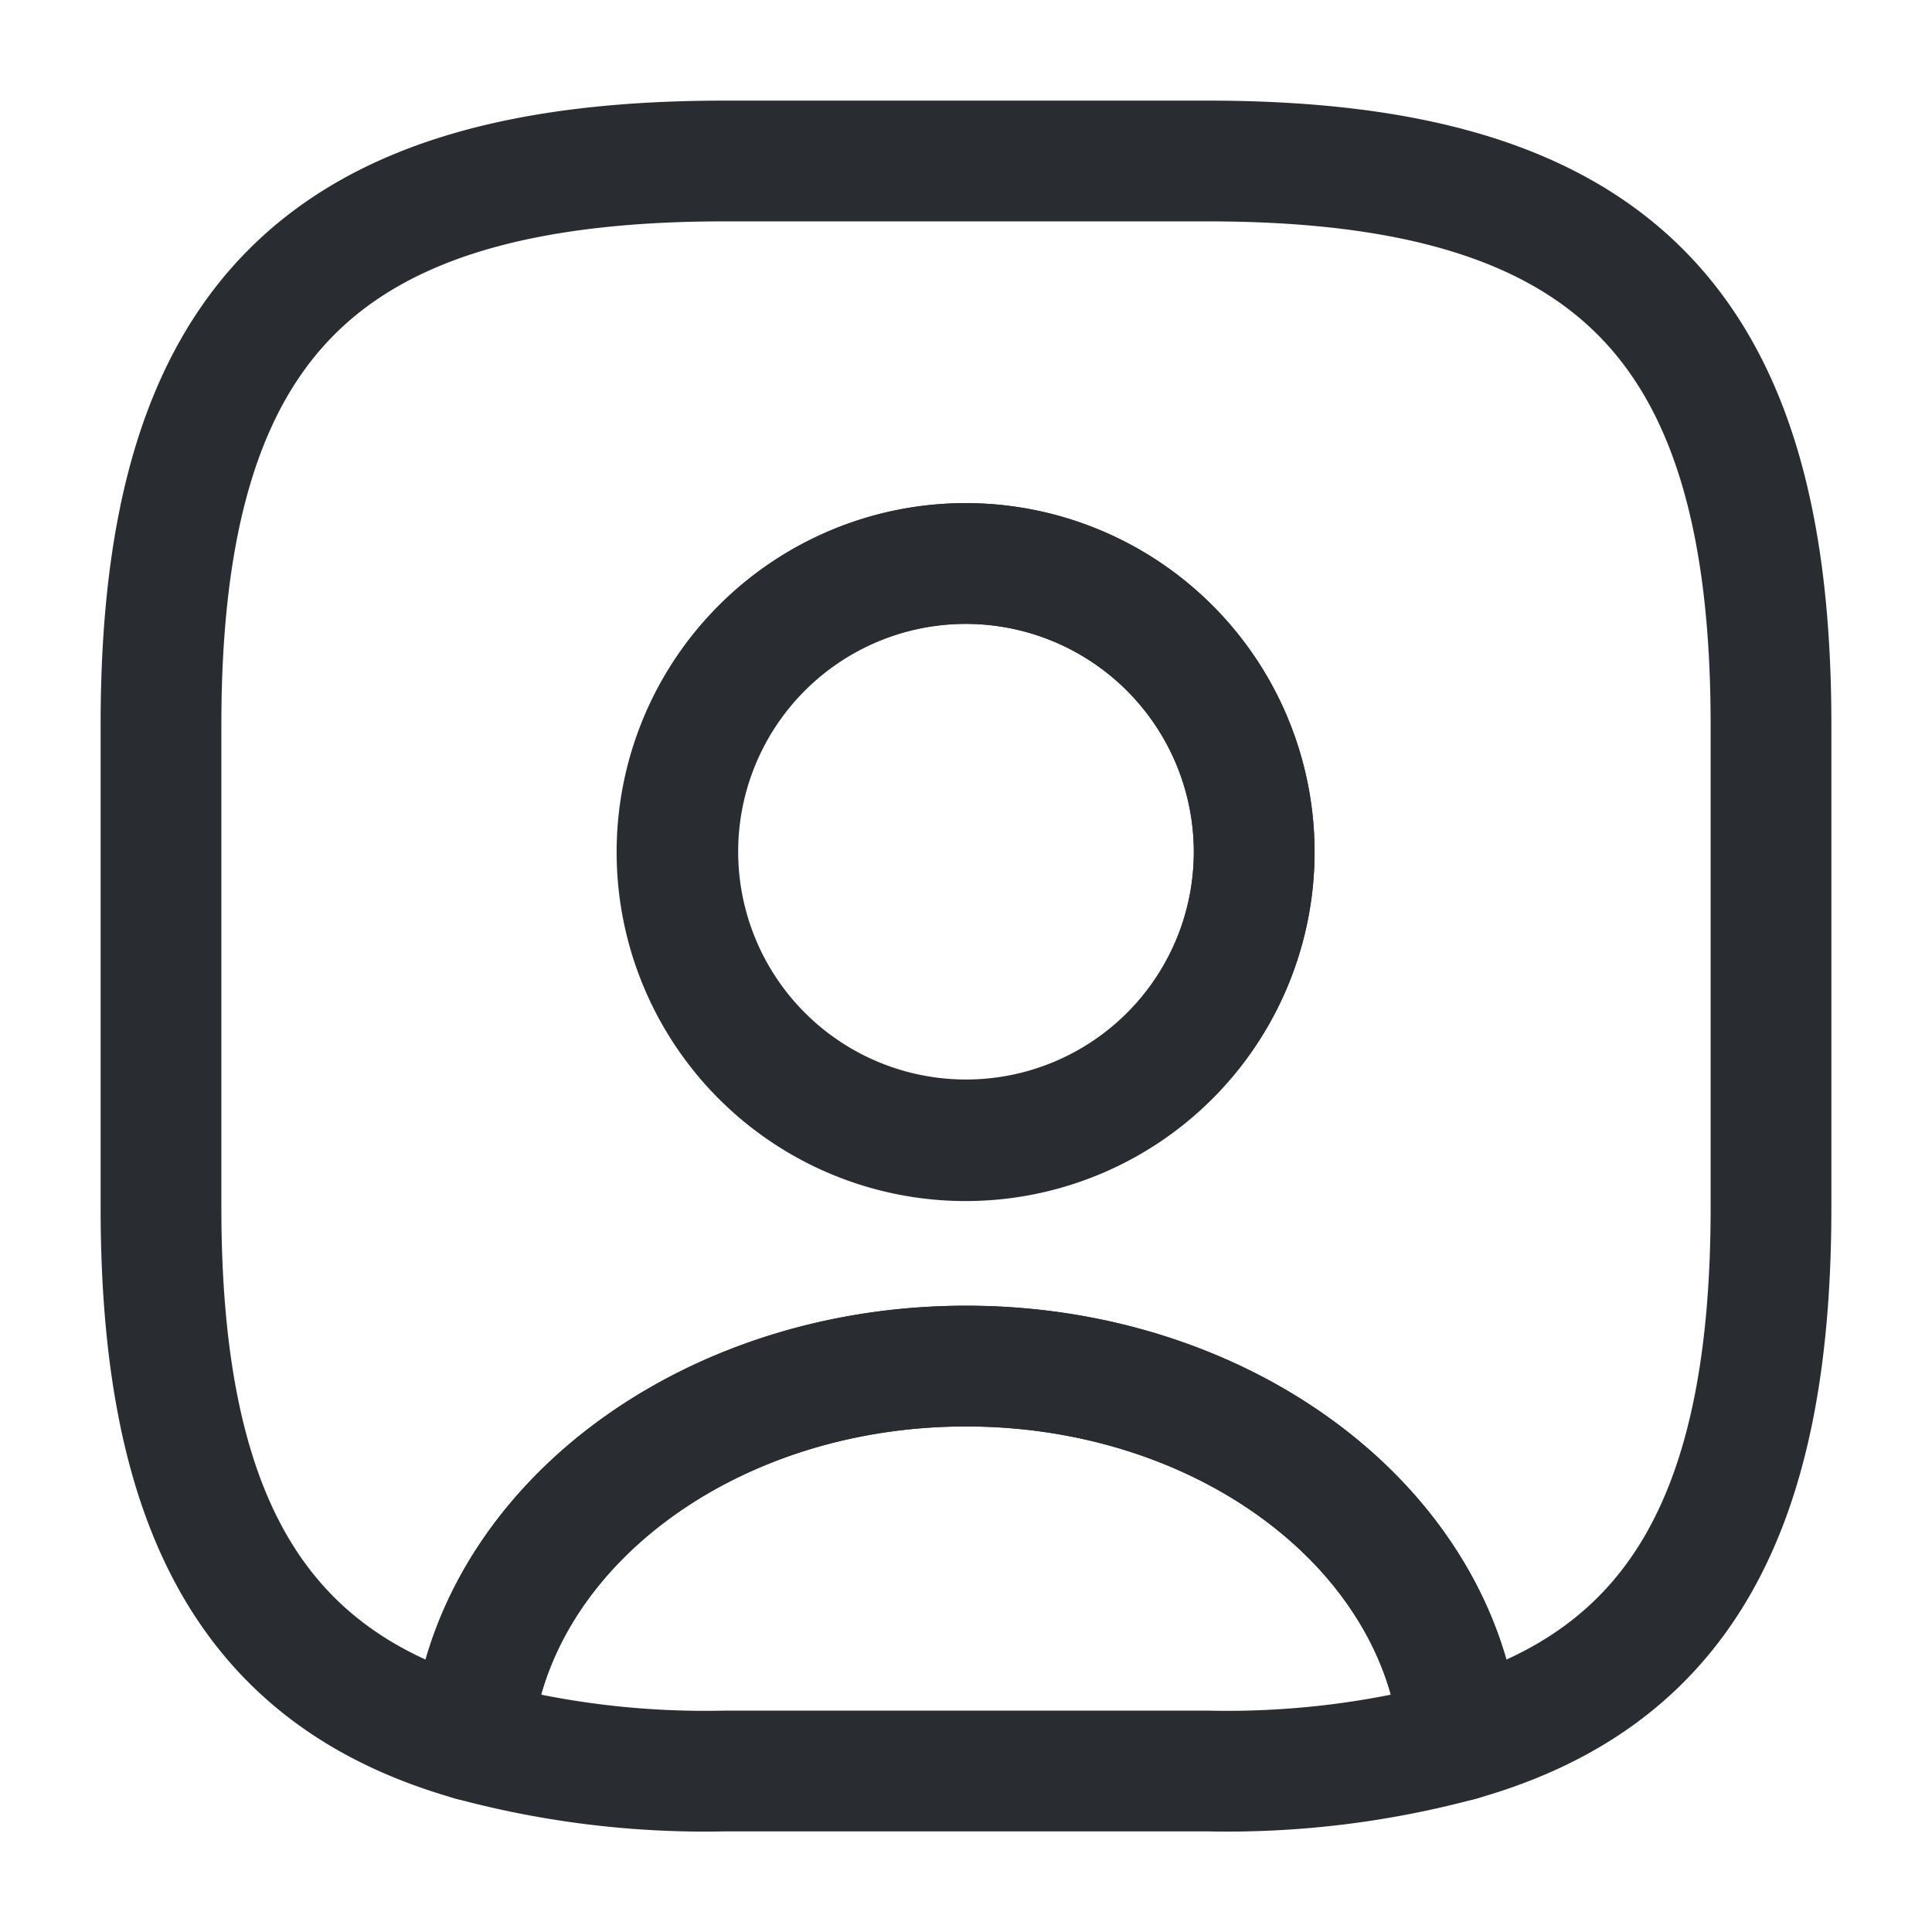
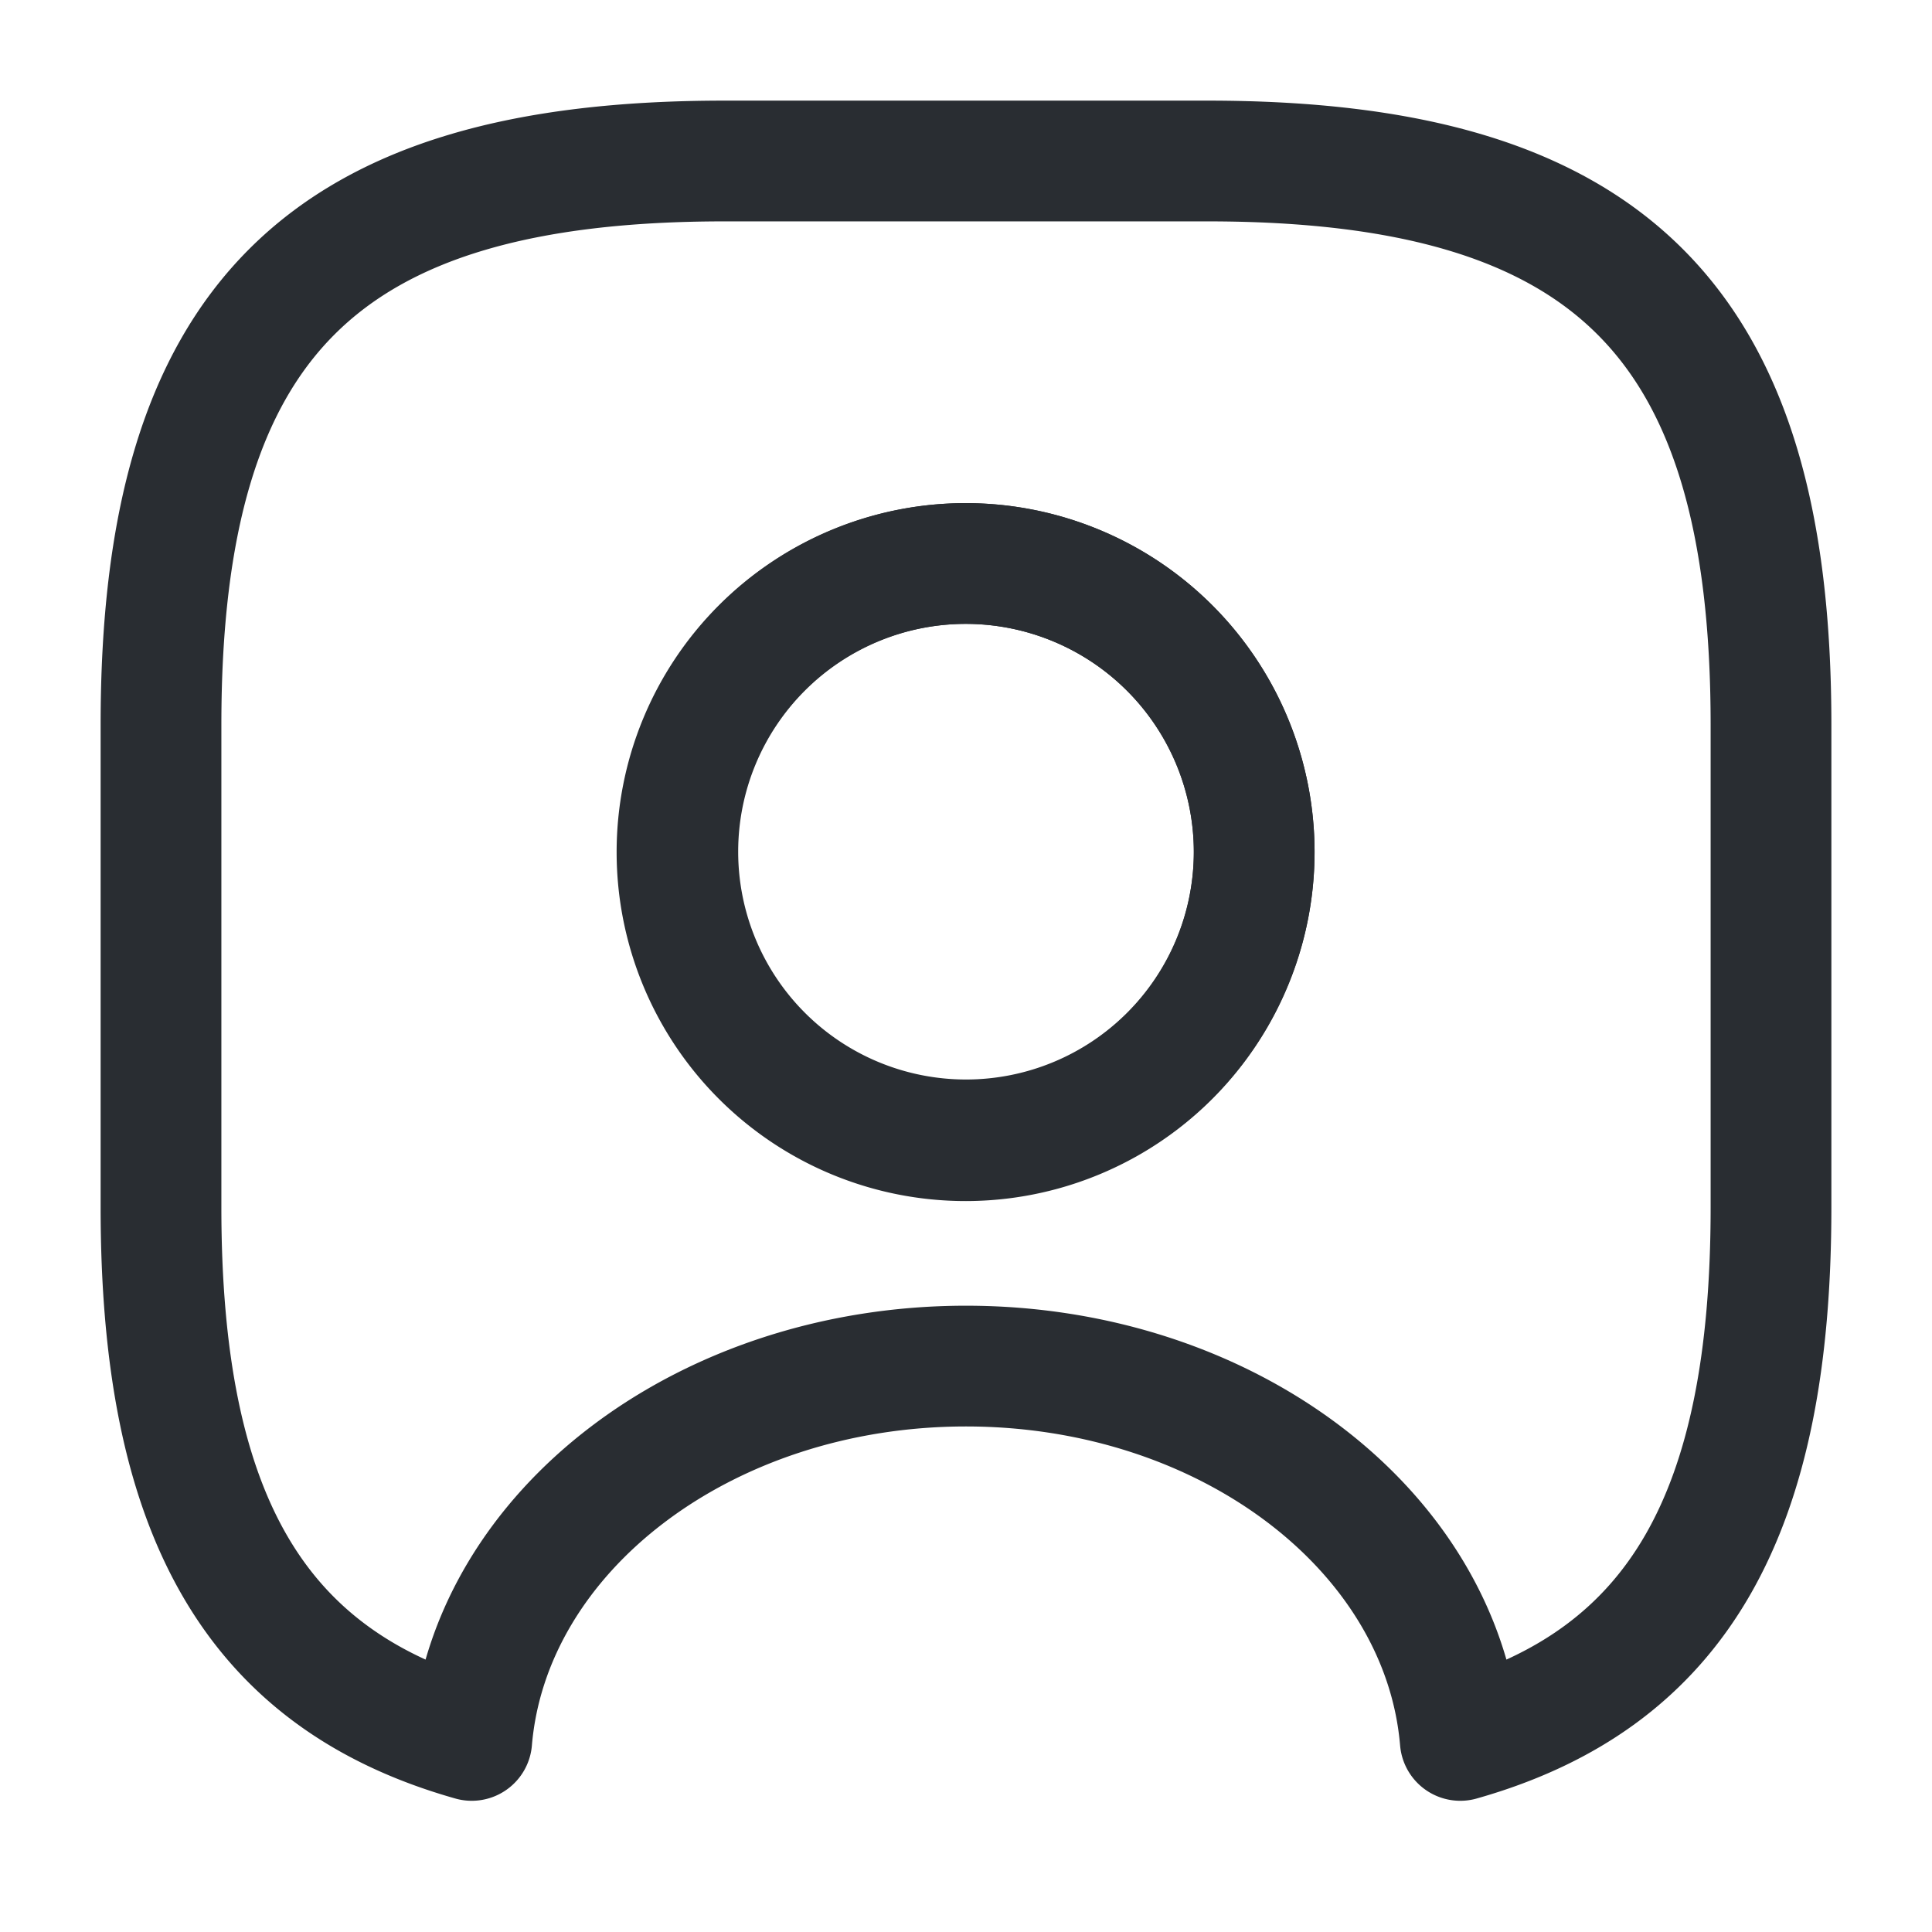
<svg xmlns="http://www.w3.org/2000/svg" width="24" height="24" viewBox="0 0 24 24">
  <g id="vuesax_broken_user-square" data-name="vuesax/broken/user-square" transform="translate(-748 -188)">
    <g id="user-square">
-       <path id="Vector" d="M12.28,4.65a11.152,11.152,0,0,1-3.14.38h-6A11.152,11.152,0,0,1,0,4.65C.22,2.05,2.89,0,6.14,0S12.06,2.05,12.28,4.65Z" transform="translate(753.86 204.97)" fill="none" stroke="#292d32" stroke-linecap="round" stroke-linejoin="round" stroke-width="1.5" />
      <path id="Vector-2" data-name="Vector" d="M0,10.94V13c0,3.78,1.14,5.85,3.86,6.62.22-2.6,2.89-4.65,6.14-4.65s5.92,2.05,6.14,4.65C18.86,18.85,20,16.78,20,13V7c0-5-2-7-7-7H7C2,0,0,2,0,7Zm10,1.23a3.585,3.585,0,1,1,3.58-3.59A3.585,3.585,0,0,1,10,12.17Z" transform="translate(750 190)" fill="none" stroke="#292d32" stroke-linecap="round" stroke-linejoin="round" stroke-width="1.5" />
      <path id="Vector-3" data-name="Vector" d="M7.16,3.58A3.58,3.58,0,1,1,3.58,0,3.585,3.585,0,0,1,7.16,3.58Z" transform="translate(756.42 195)" fill="none" stroke="#292d32" stroke-linecap="round" stroke-linejoin="round" stroke-width="1.5" />
      <path id="Vector-4" data-name="Vector" d="M0,0H24V24H0Z" transform="translate(748 188)" fill="none" opacity="0" />
    </g>
  </g>
</svg>